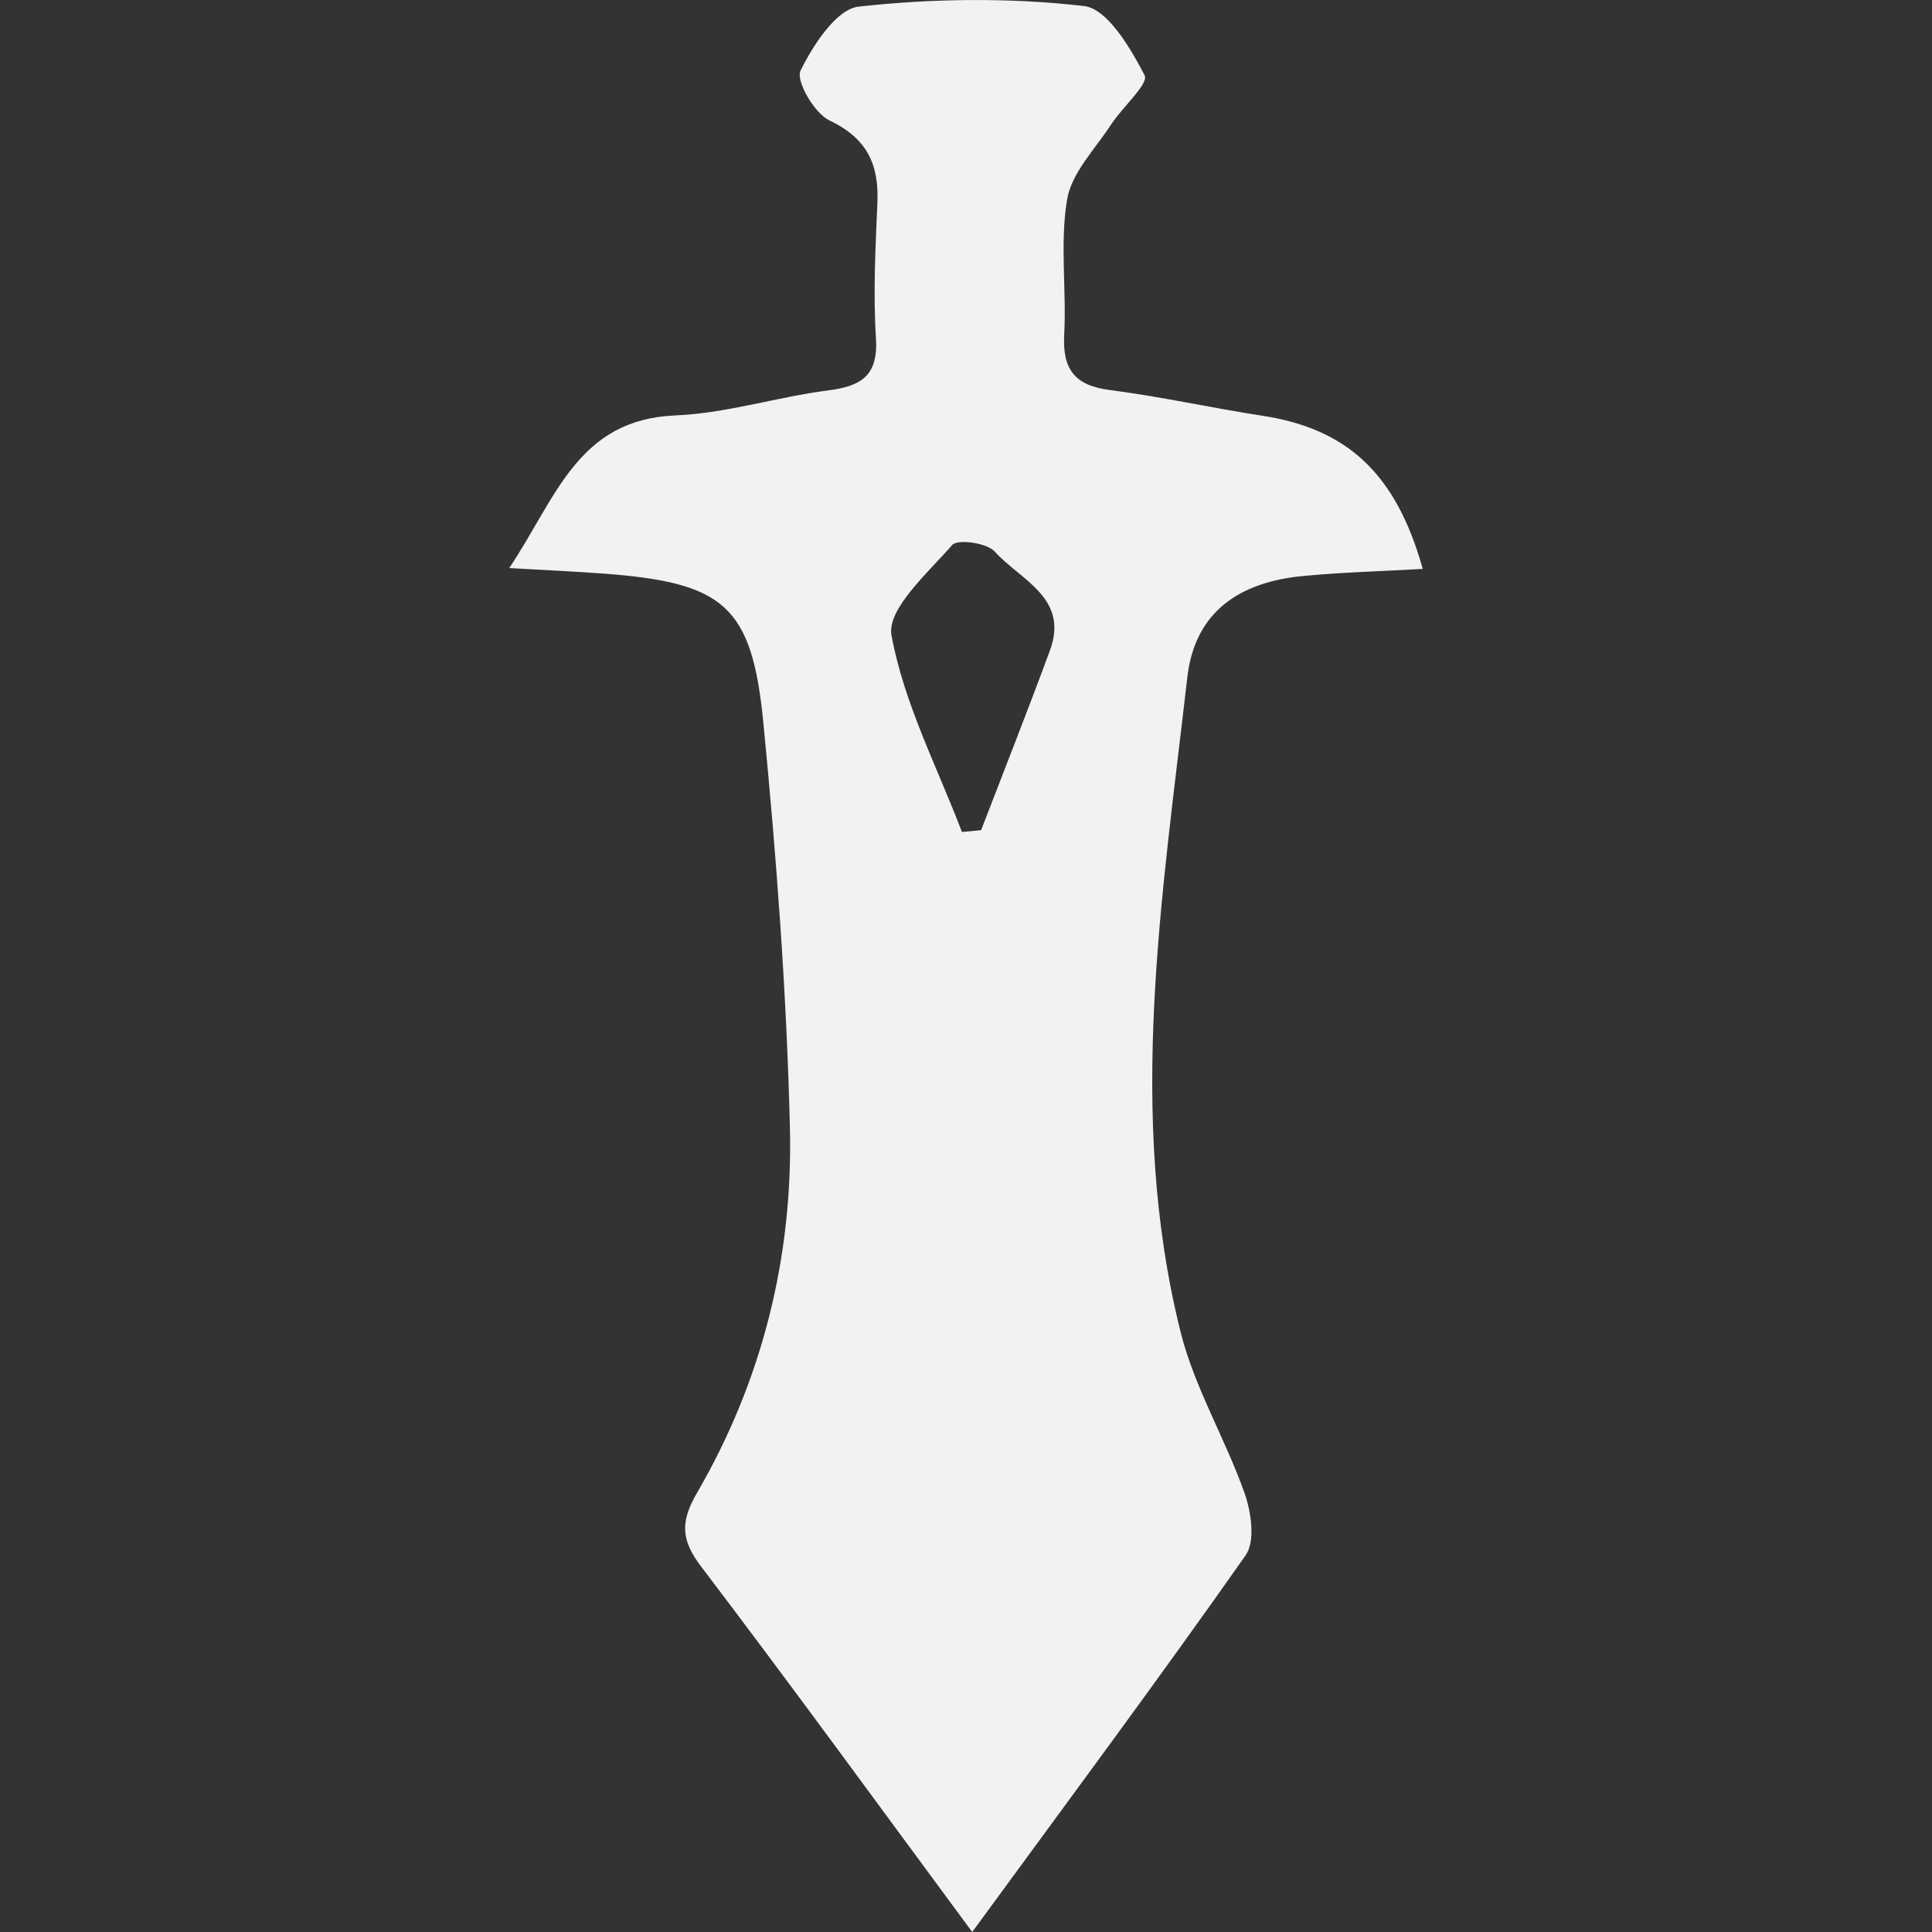
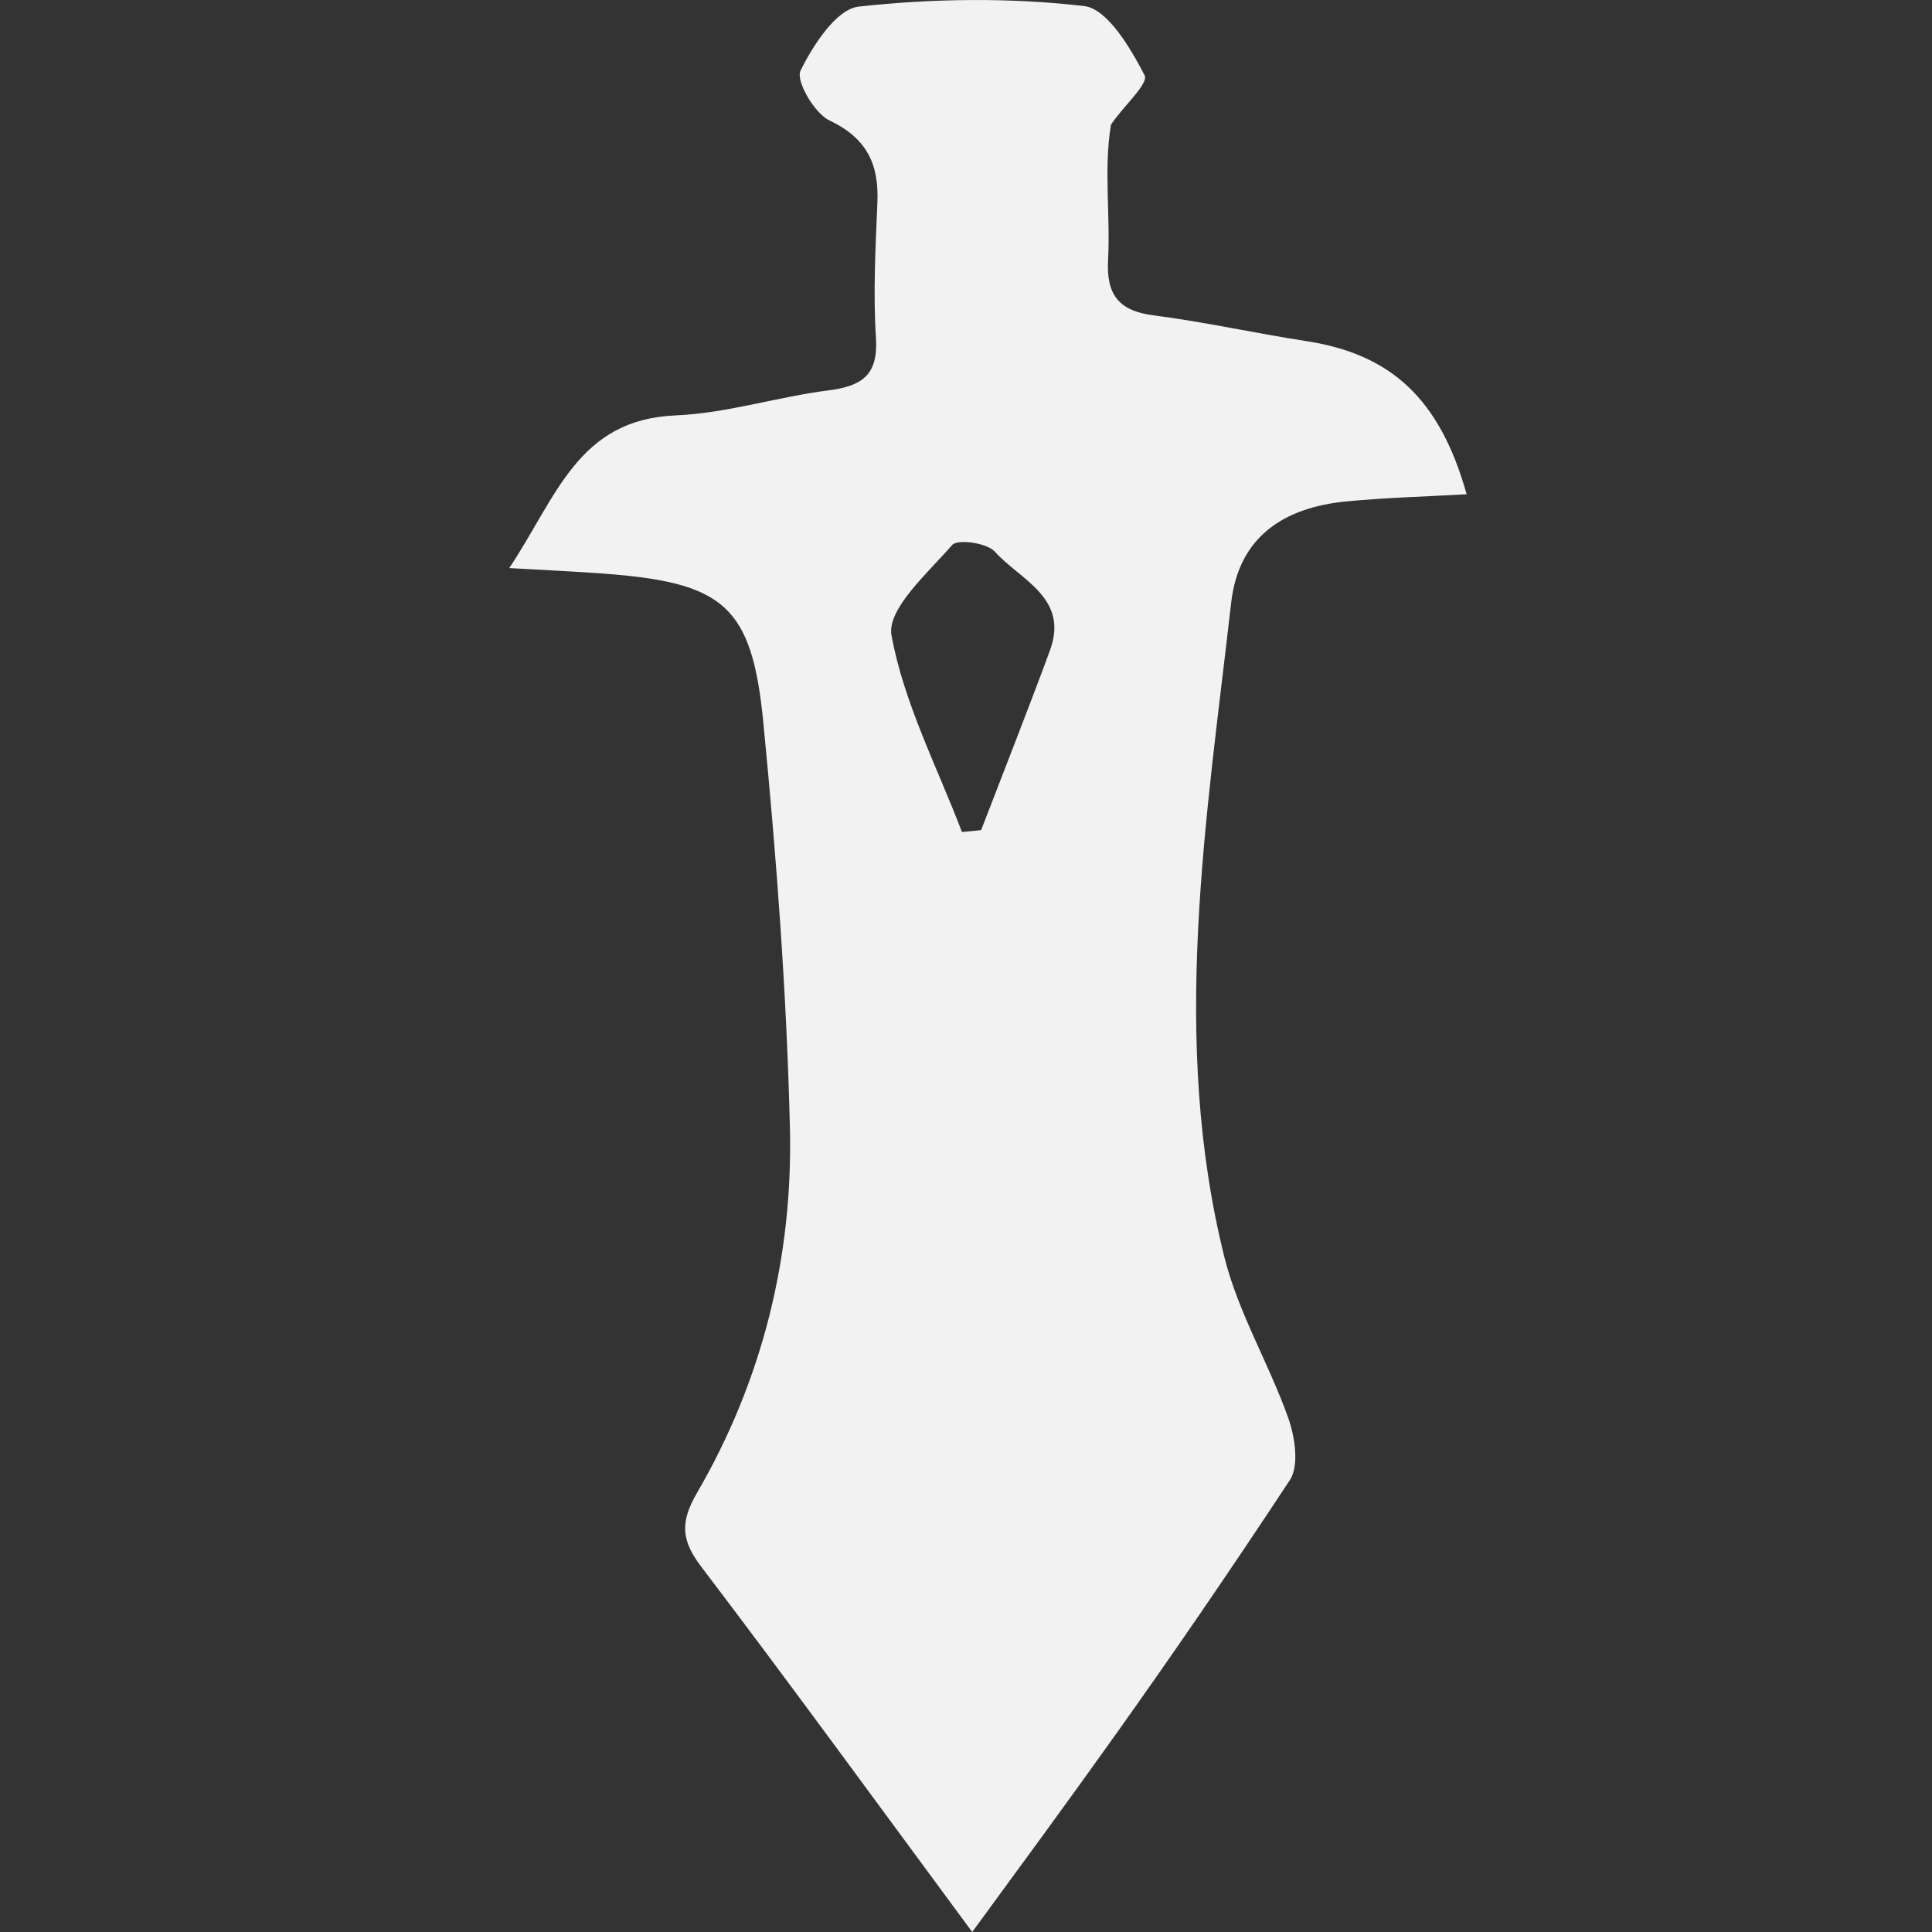
<svg xmlns="http://www.w3.org/2000/svg" version="1.2" baseProfile="tiny" id="Layer_1" x="0px" y="0px" width="64px" height="64px" viewBox="0 0 64 64" xml:space="preserve">
  <rect x="0" y="0" width="64" height="64" fill="#333333" stroke="none" />
-   <path fill="#F2F2F2" d="M32.206,64c-3.115-4.216-6.007-8.194-8.982-12.108c-0.668-0.879-0.691-1.48-0.134-2.44  c2.163-3.722,3.18-7.817,3.077-12.086c-0.108-4.487-0.446-8.976-0.882-13.444c-0.379-3.879-1.321-4.625-5.306-4.922  c-0.894-0.067-1.79-0.106-3.109-0.182c1.571-2.355,2.266-4.921,5.508-5.057c1.695-0.071,3.366-0.612,5.062-0.829  c1.1-0.141,1.656-0.493,1.577-1.735c-0.095-1.49-0.015-2.995,0.048-4.492c0.054-1.272-0.353-2.129-1.589-2.716  c-0.501-0.238-1.122-1.315-0.957-1.65c0.418-0.849,1.189-2.039,1.926-2.12c2.467-0.272,5.003-0.303,7.466-0.019  c0.774,0.089,1.539,1.393,2.007,2.297c0.143,0.276-0.741,1.057-1.115,1.633c-0.525,0.808-1.304,1.591-1.453,2.473  c-0.245,1.457-0.017,2.988-0.097,4.482c-0.061,1.146,0.348,1.686,1.509,1.835c1.695,0.218,3.37,0.593,5.06,0.853  c2.808,0.432,4.423,1.911,5.309,5.073c-1.35,0.077-2.672,0.11-3.984,0.237c-2.058,0.199-3.566,1.16-3.816,3.356  c-0.822,7.218-2.025,14.454-0.224,21.68c0.459,1.841,1.482,3.535,2.12,5.341c0.222,0.629,0.362,1.599,0.037,2.06  C38.362,55.651,35.349,59.702,32.206,64z M31.866,27.561c0.212-0.02,0.423-0.041,0.635-0.061c0.762-1.983,1.544-3.958,2.279-5.951  c0.646-1.75-0.986-2.338-1.825-3.275c-0.26-0.29-1.233-0.425-1.411-0.222c-0.809,0.926-2.169,2.129-2.012,2.992  C29.94,23.284,31.041,25.397,31.866,27.561z" />
+   <path fill="#F2F2F2" d="M32.206,64c-3.115-4.216-6.007-8.194-8.982-12.108c-0.668-0.879-0.691-1.48-0.134-2.44  c2.163-3.722,3.18-7.817,3.077-12.086c-0.108-4.487-0.446-8.976-0.882-13.444c-0.379-3.879-1.321-4.625-5.306-4.922  c-0.894-0.067-1.79-0.106-3.109-0.182c1.571-2.355,2.266-4.921,5.508-5.057c1.695-0.071,3.366-0.612,5.062-0.829  c1.1-0.141,1.656-0.493,1.577-1.735c-0.095-1.49-0.015-2.995,0.048-4.492c0.054-1.272-0.353-2.129-1.589-2.716  c-0.501-0.238-1.122-1.315-0.957-1.65c0.418-0.849,1.189-2.039,1.926-2.12c2.467-0.272,5.003-0.303,7.466-0.019  c0.774,0.089,1.539,1.393,2.007,2.297c0.143,0.276-0.741,1.057-1.115,1.633c-0.245,1.457-0.017,2.988-0.097,4.482c-0.061,1.146,0.348,1.686,1.509,1.835c1.695,0.218,3.37,0.593,5.06,0.853  c2.808,0.432,4.423,1.911,5.309,5.073c-1.35,0.077-2.672,0.11-3.984,0.237c-2.058,0.199-3.566,1.16-3.816,3.356  c-0.822,7.218-2.025,14.454-0.224,21.68c0.459,1.841,1.482,3.535,2.12,5.341c0.222,0.629,0.362,1.599,0.037,2.06  C38.362,55.651,35.349,59.702,32.206,64z M31.866,27.561c0.212-0.02,0.423-0.041,0.635-0.061c0.762-1.983,1.544-3.958,2.279-5.951  c0.646-1.75-0.986-2.338-1.825-3.275c-0.26-0.29-1.233-0.425-1.411-0.222c-0.809,0.926-2.169,2.129-2.012,2.992  C29.94,23.284,31.041,25.397,31.866,27.561z" />
</svg>